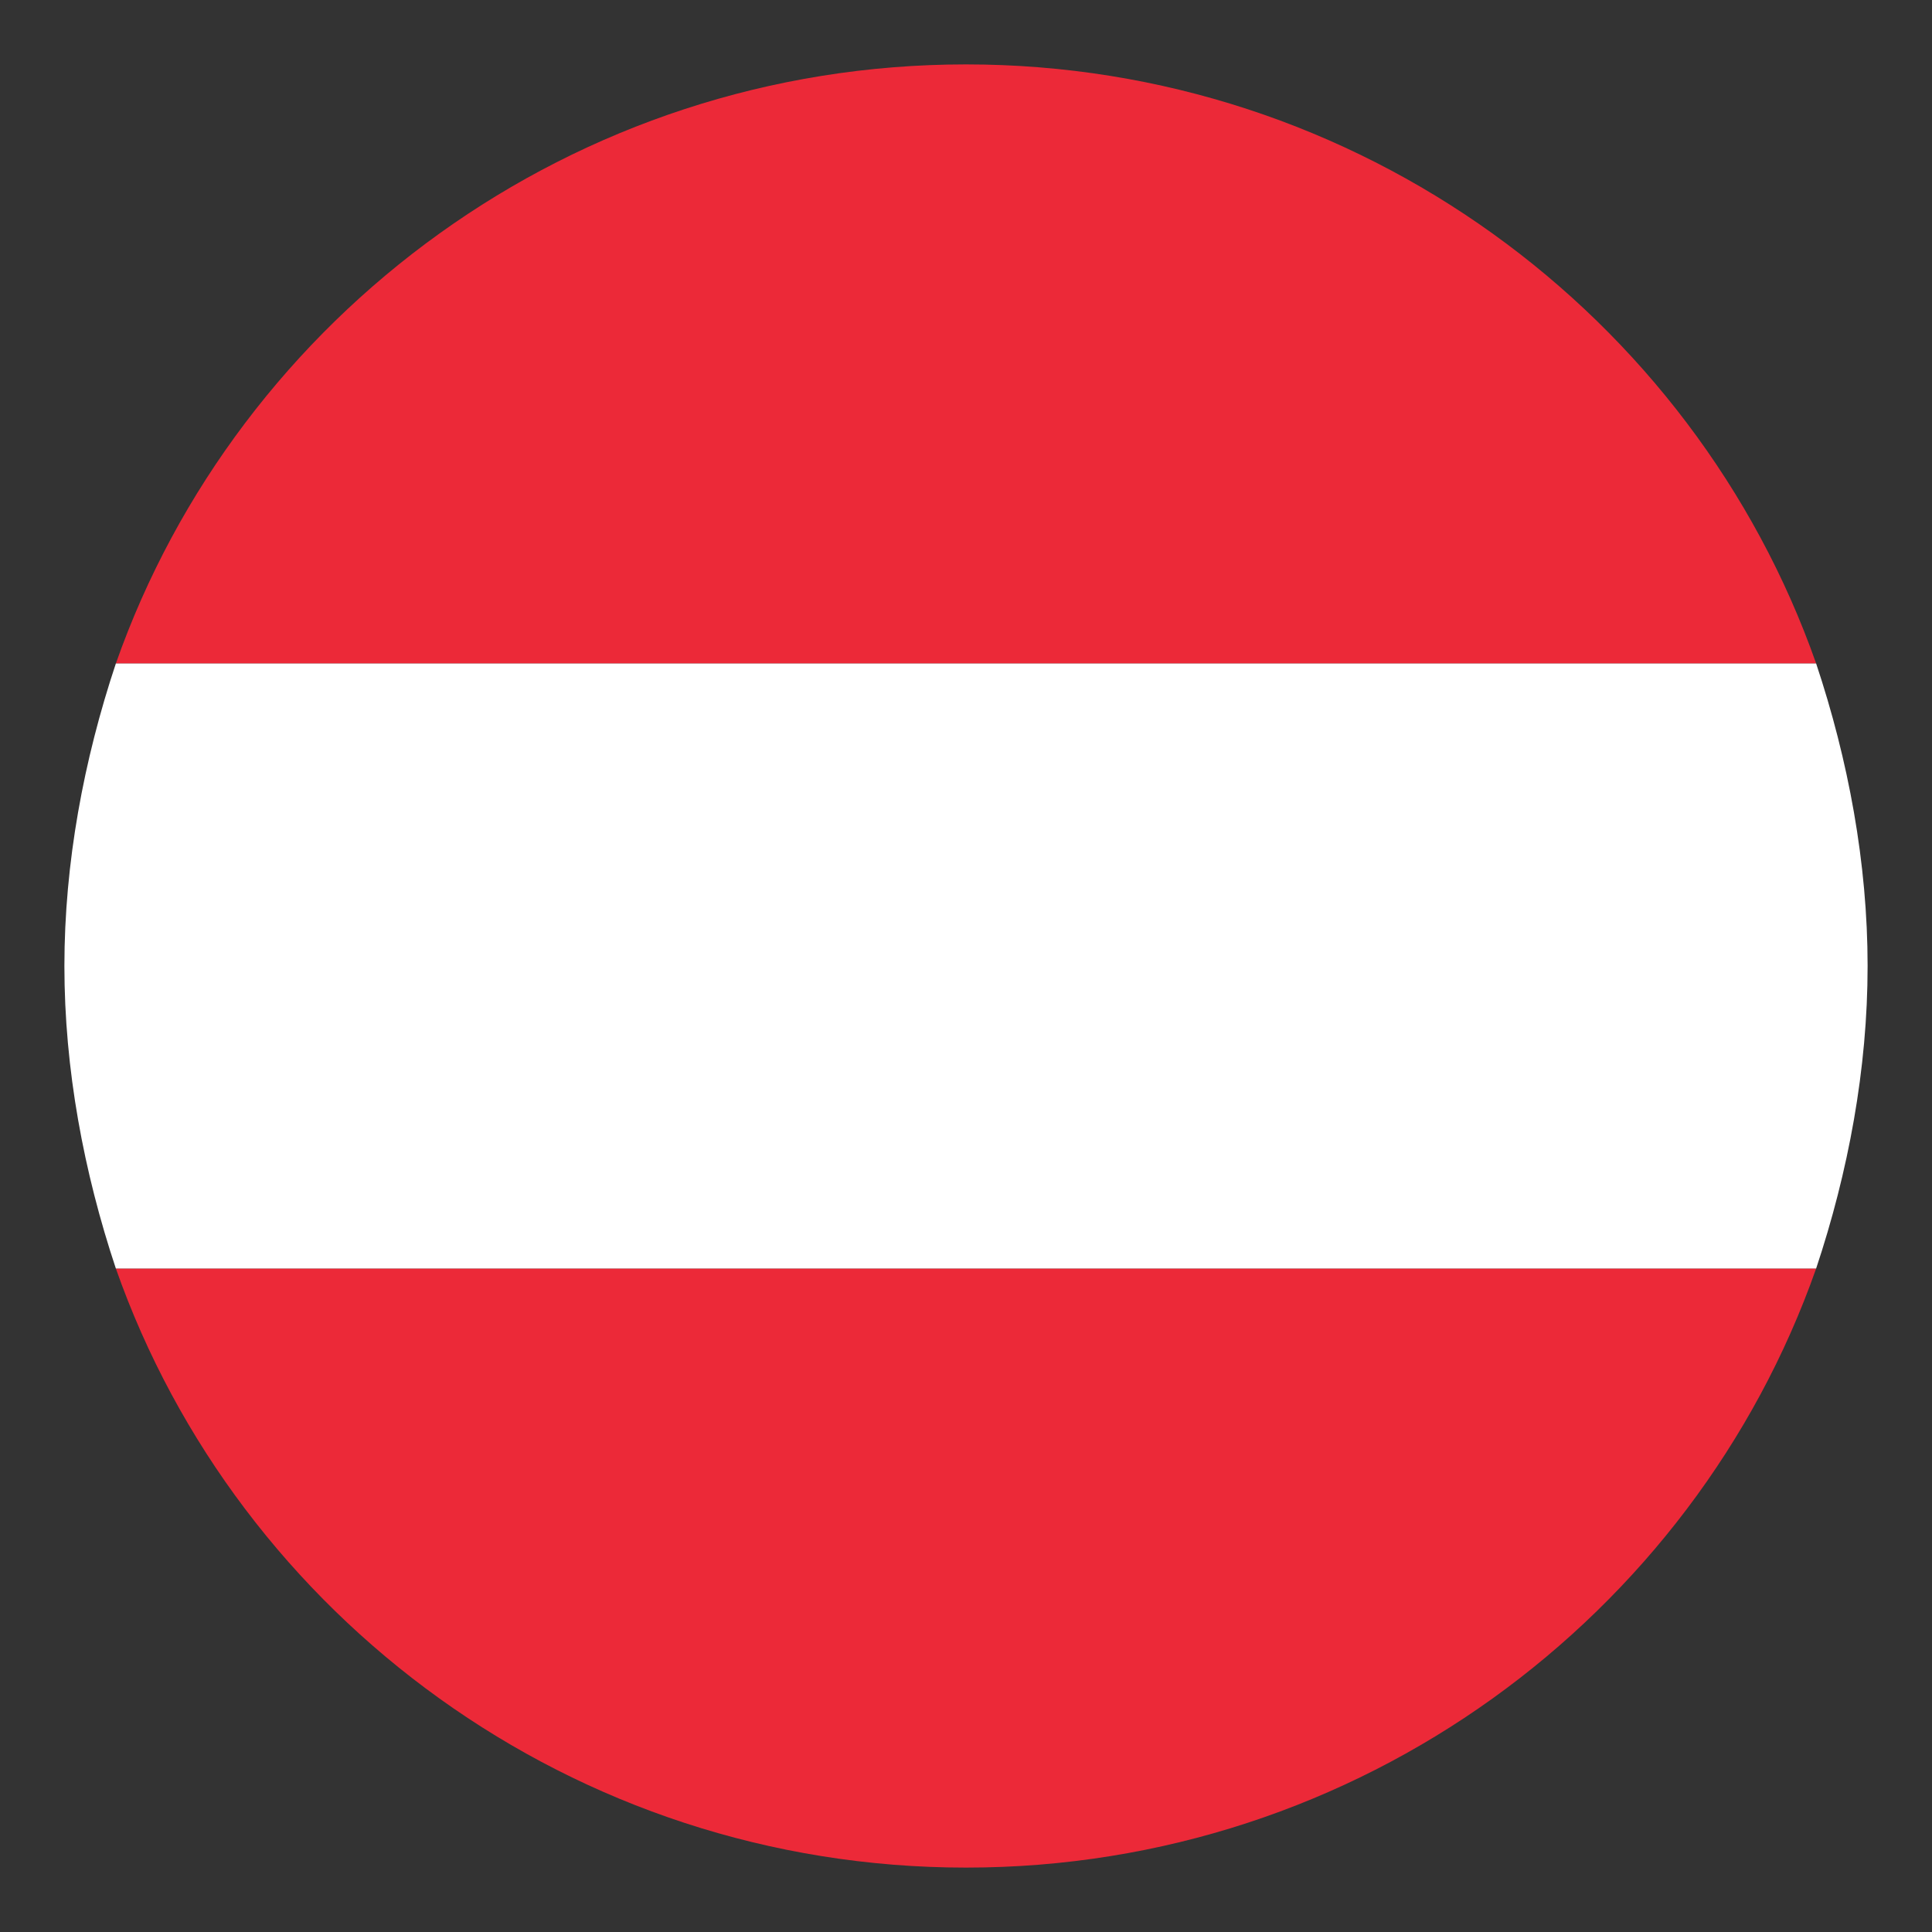
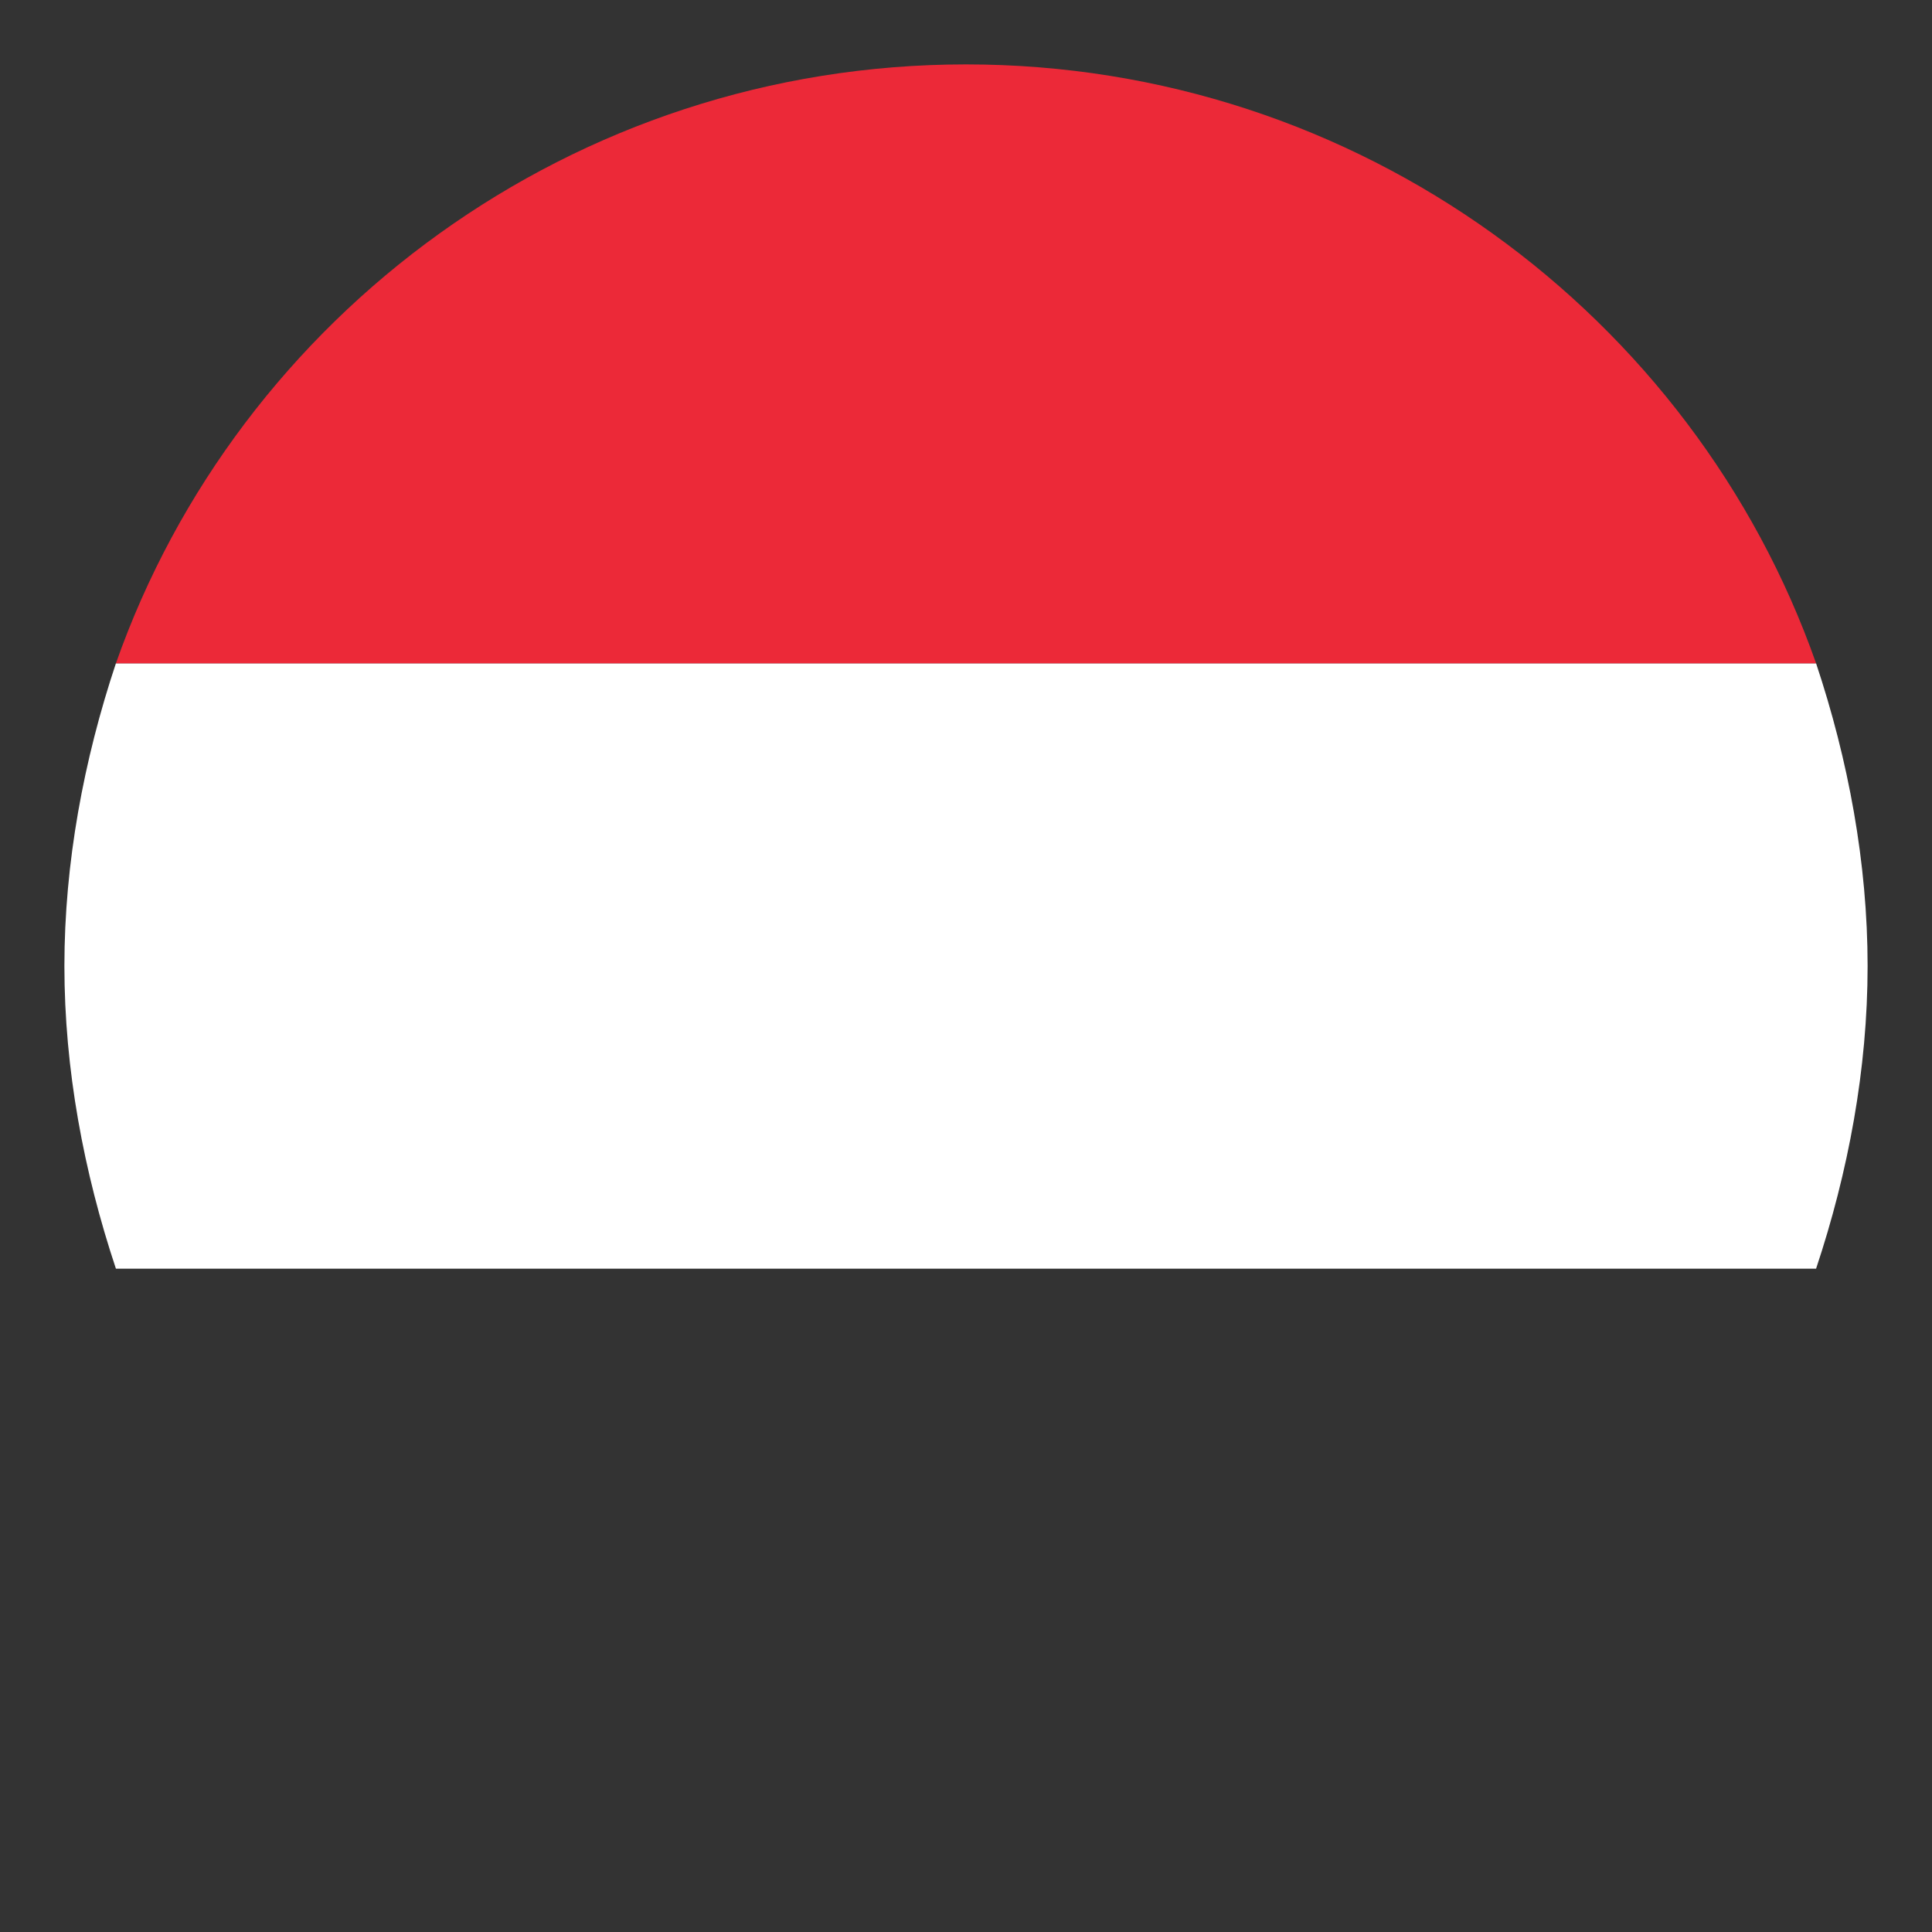
<svg xmlns="http://www.w3.org/2000/svg" version="1" id="Calque_1" width="30" height="30">
  <rect width="100%" height="100%" fill="#333333" stroke="none" />
  <style>
    .st1{fill:#ec2938}
  </style>
  <g id="XMLID_2391_">
    <path id="XMLID_2394_" d="M29,15c0-1.6-0.3-3.2-0.8-4.7H1.8C1.3,11.8,1,13.4,1,15c0,1.6,0.3,3.2,0.8,4.7h26.4 C28.7,18.2,29,16.6,29,15z" fill="#fff" />
    <path id="XMLID_2393_" class="st1" d="M15,1C8.9,1,3.7,4.9,1.8,10.3h26.4C26.3,4.9,21.1,1,15,1z" />
-     <path id="XMLID_2392_" class="st1" d="M1.8,19.7C3.7,25.1,8.9,29,15,29c6.1,0,11.3-3.9,13.2-9.3H1.8z" />
  </g>
</svg>